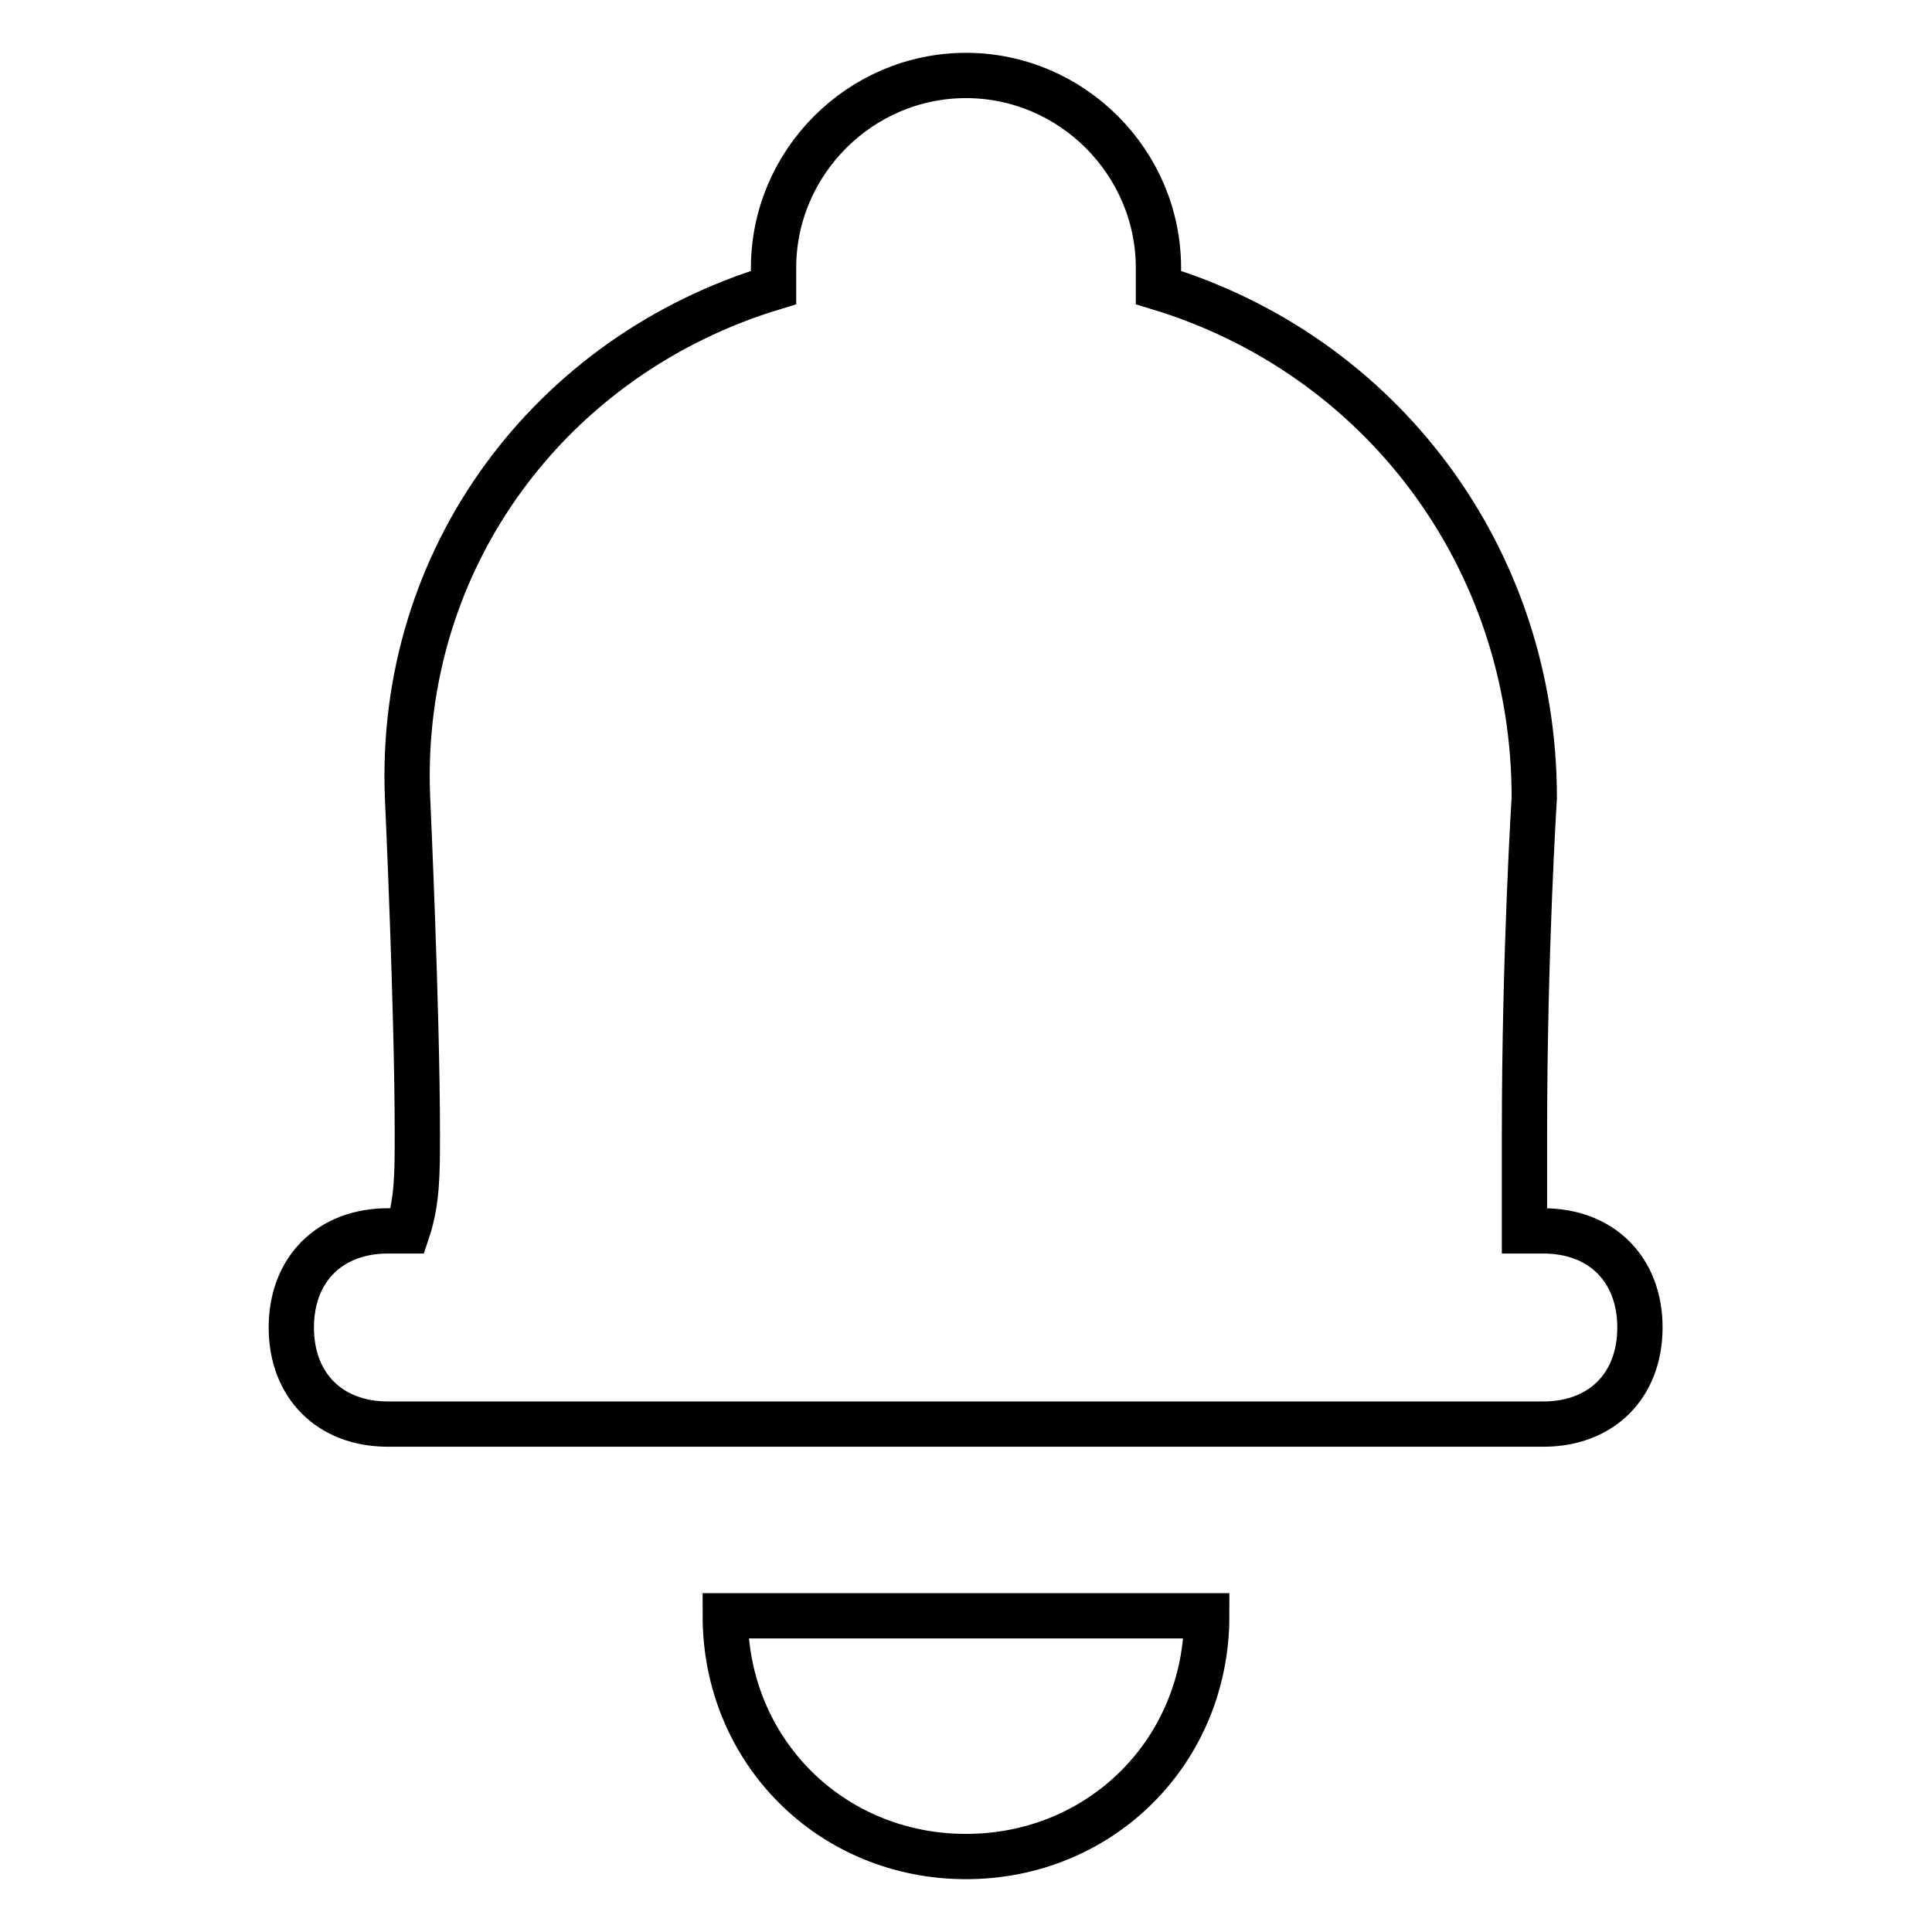
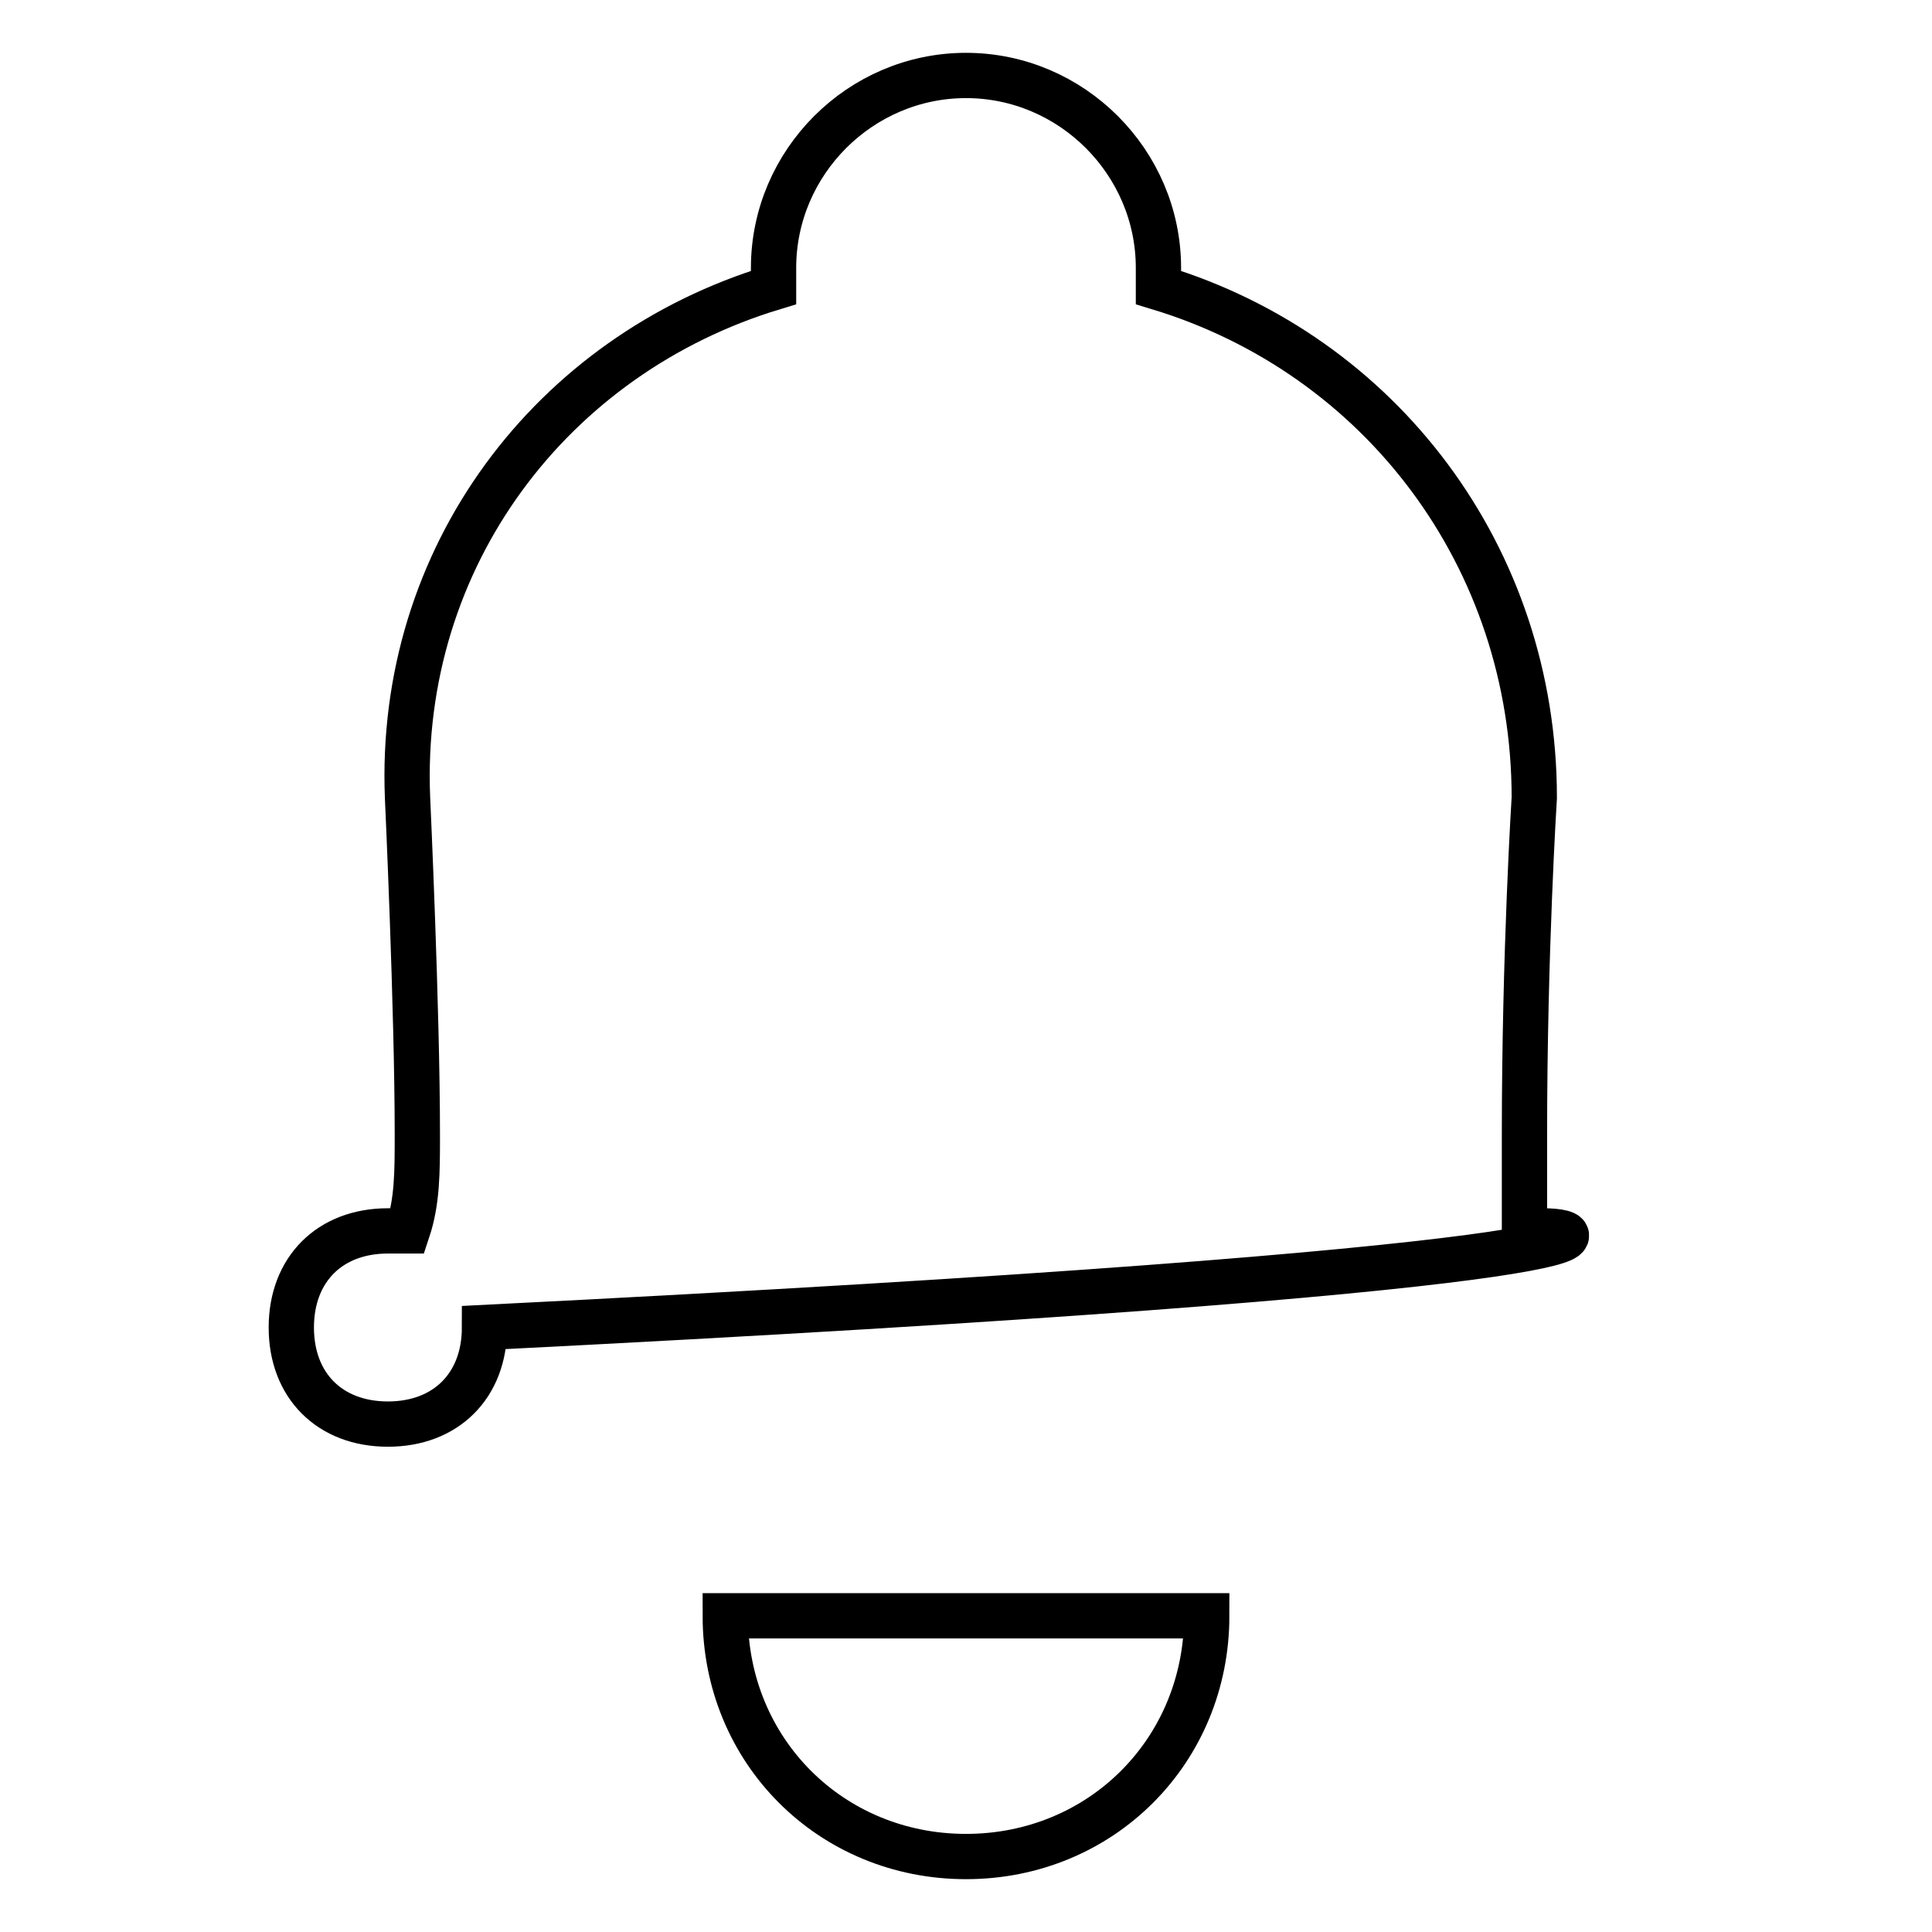
<svg xmlns="http://www.w3.org/2000/svg" version="1.1" x="0px" y="0px" viewBox="0 0 256 256" enable-background="new 0 0 256 256" xml:space="preserve">
  <g>
-     <path stroke-width="6" fill-opacity="0" stroke="#000000" d="M204.5,163.1H202v-12.8c0-24.2,1.3-44.6,1.3-44.6c0-31.9-20.4-58.7-49.8-67.6v-2.6 c0-14-11.5-25.5-25.5-25.5c-14,0-25.5,11.5-25.5,25.5v2.6C73.1,47,52.7,73.8,54,105.7c0,0,1.3,28.1,1.3,44.6c0,5.1,0,8.9-1.3,12.8 h-2.6c-7.7,0-12.8,5.1-12.8,12.8c0,7.7,5.1,12.8,12.8,12.8h153.1c7.7,0,12.8-5.1,12.8-12.8C217.3,168.2,212.2,163.1,204.5,163.1z  M128,246c17.9,0,31.9-14,31.9-31.9H96.1C96.1,232,110.1,246,128,246L128,246z" />
+     <path stroke-width="6" fill-opacity="0" stroke="#000000" d="M204.5,163.1H202v-12.8c0-24.2,1.3-44.6,1.3-44.6c0-31.9-20.4-58.7-49.8-67.6v-2.6 c0-14-11.5-25.5-25.5-25.5c-14,0-25.5,11.5-25.5,25.5v2.6C73.1,47,52.7,73.8,54,105.7c0,0,1.3,28.1,1.3,44.6c0,5.1,0,8.9-1.3,12.8 h-2.6c-7.7,0-12.8,5.1-12.8,12.8c0,7.7,5.1,12.8,12.8,12.8c7.7,0,12.8-5.1,12.8-12.8C217.3,168.2,212.2,163.1,204.5,163.1z  M128,246c17.9,0,31.9-14,31.9-31.9H96.1C96.1,232,110.1,246,128,246L128,246z" />
  </g>
</svg>